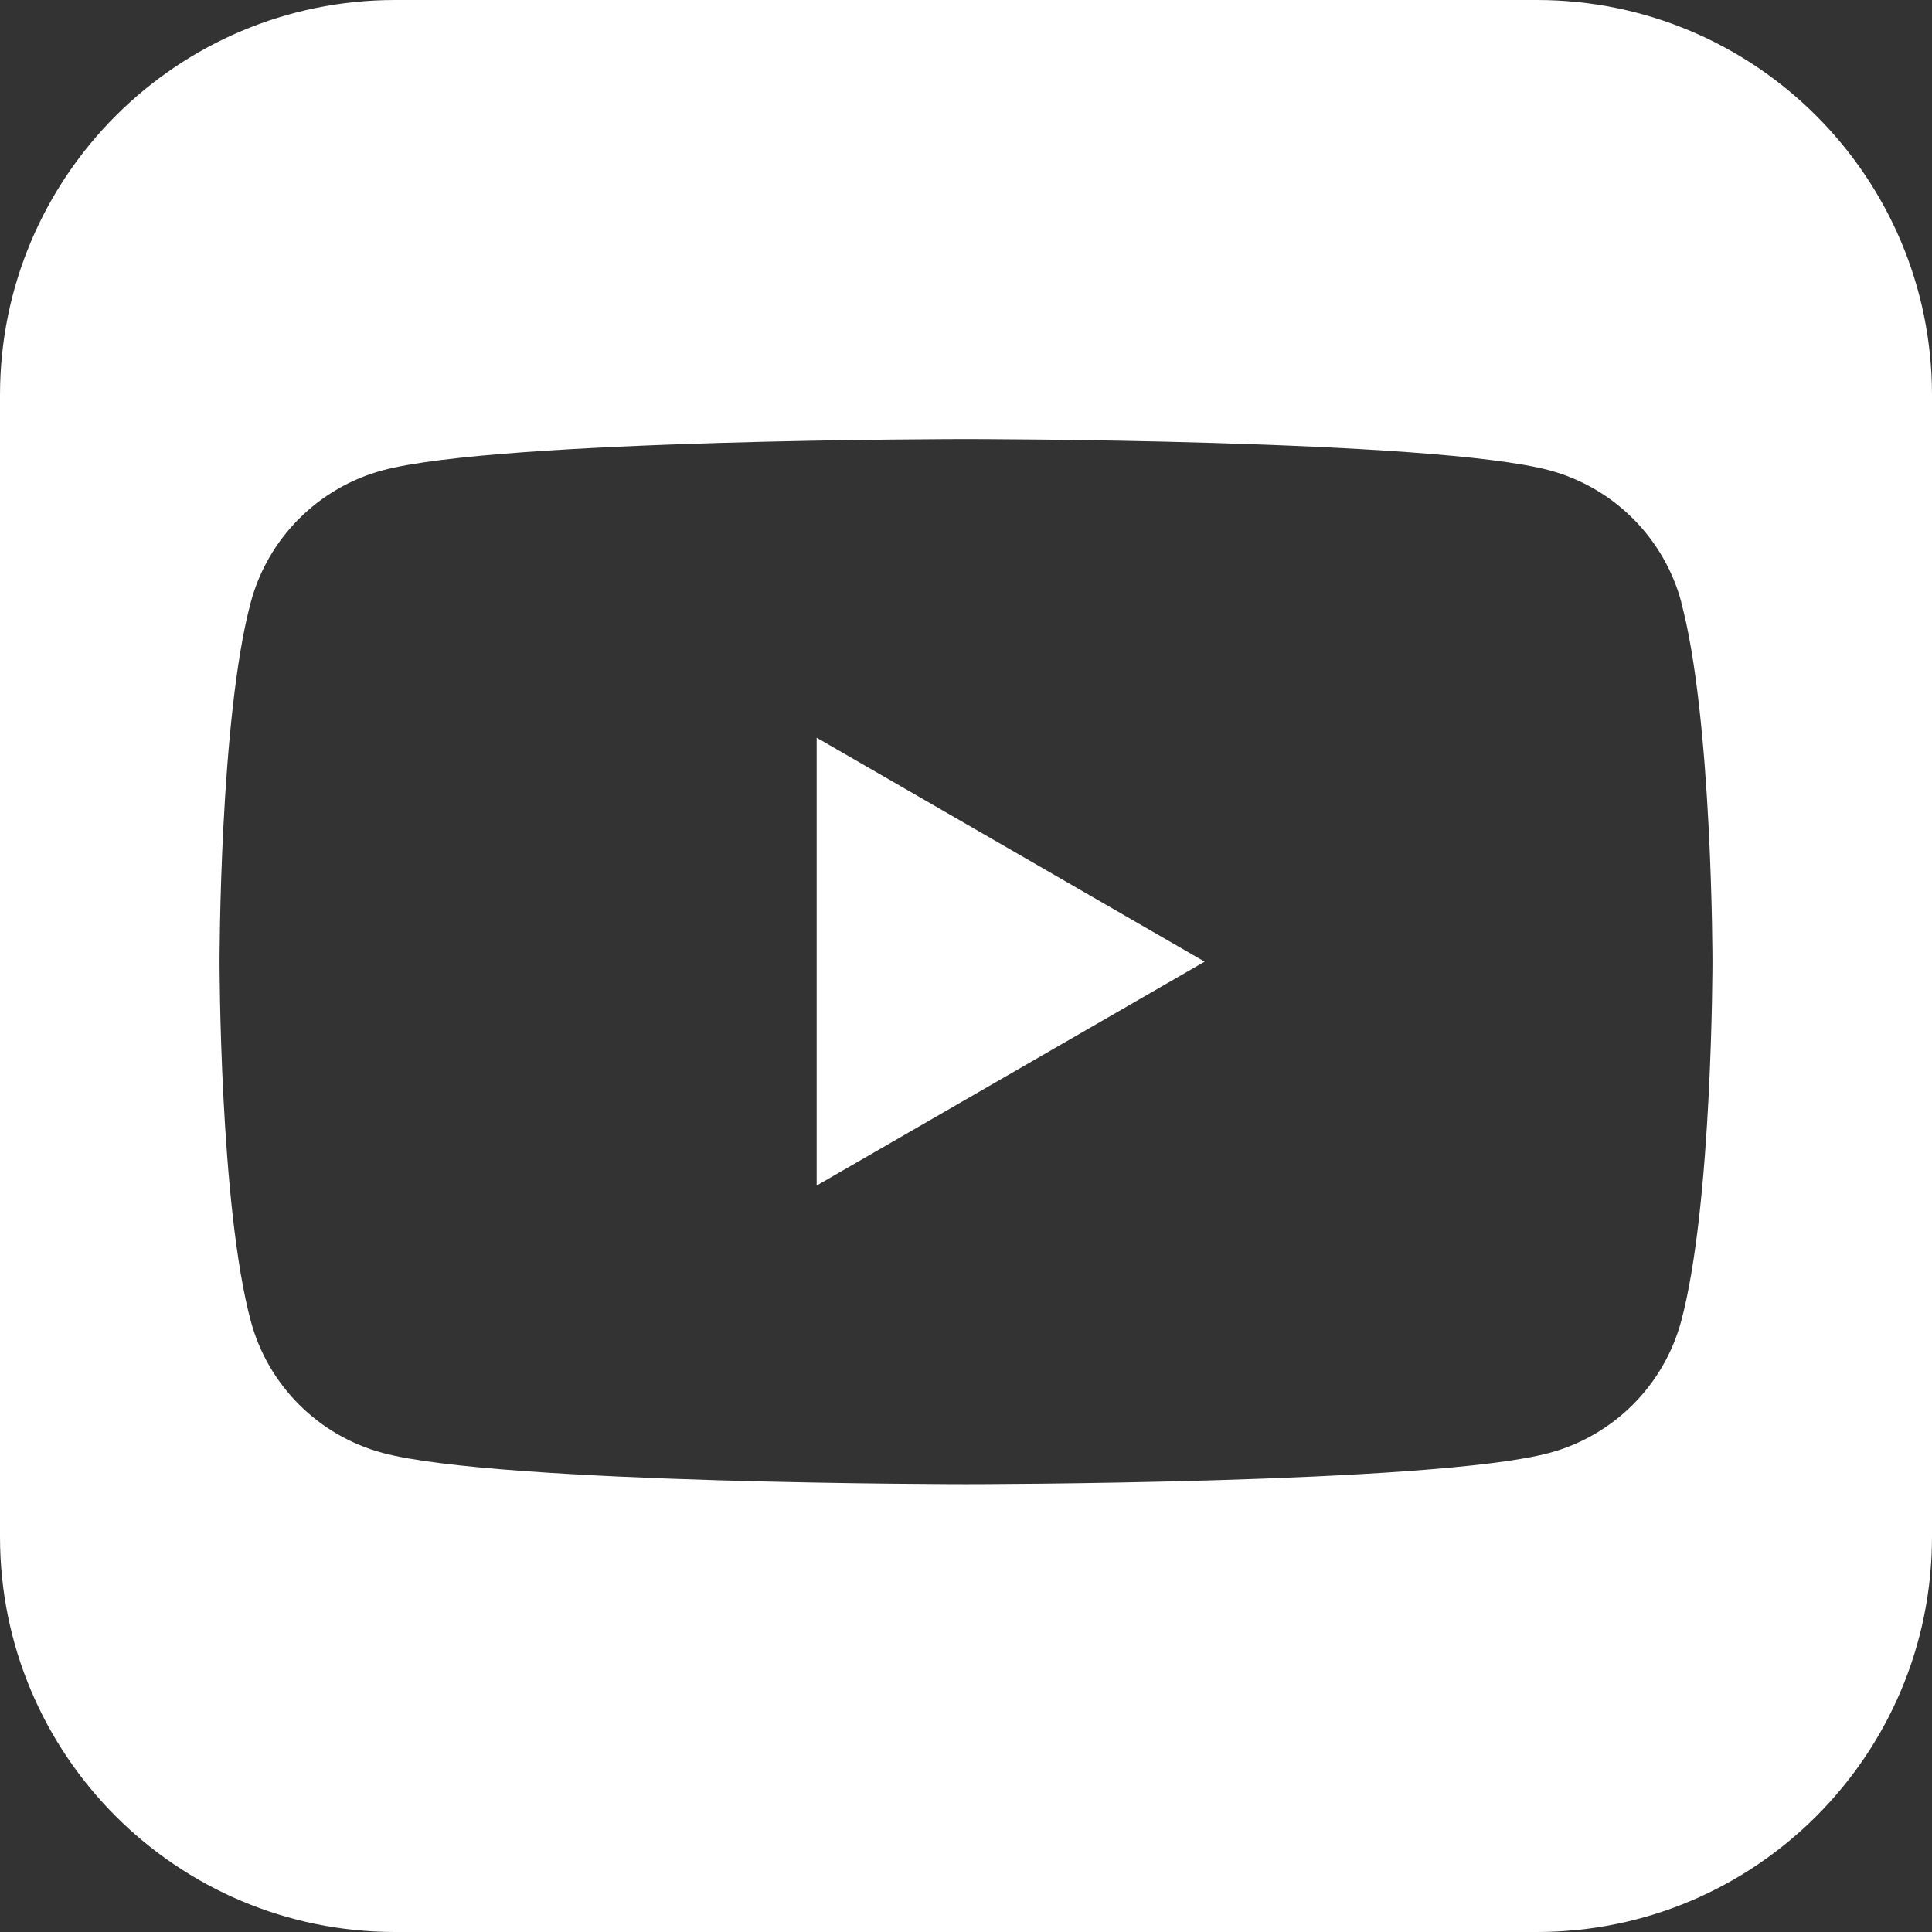
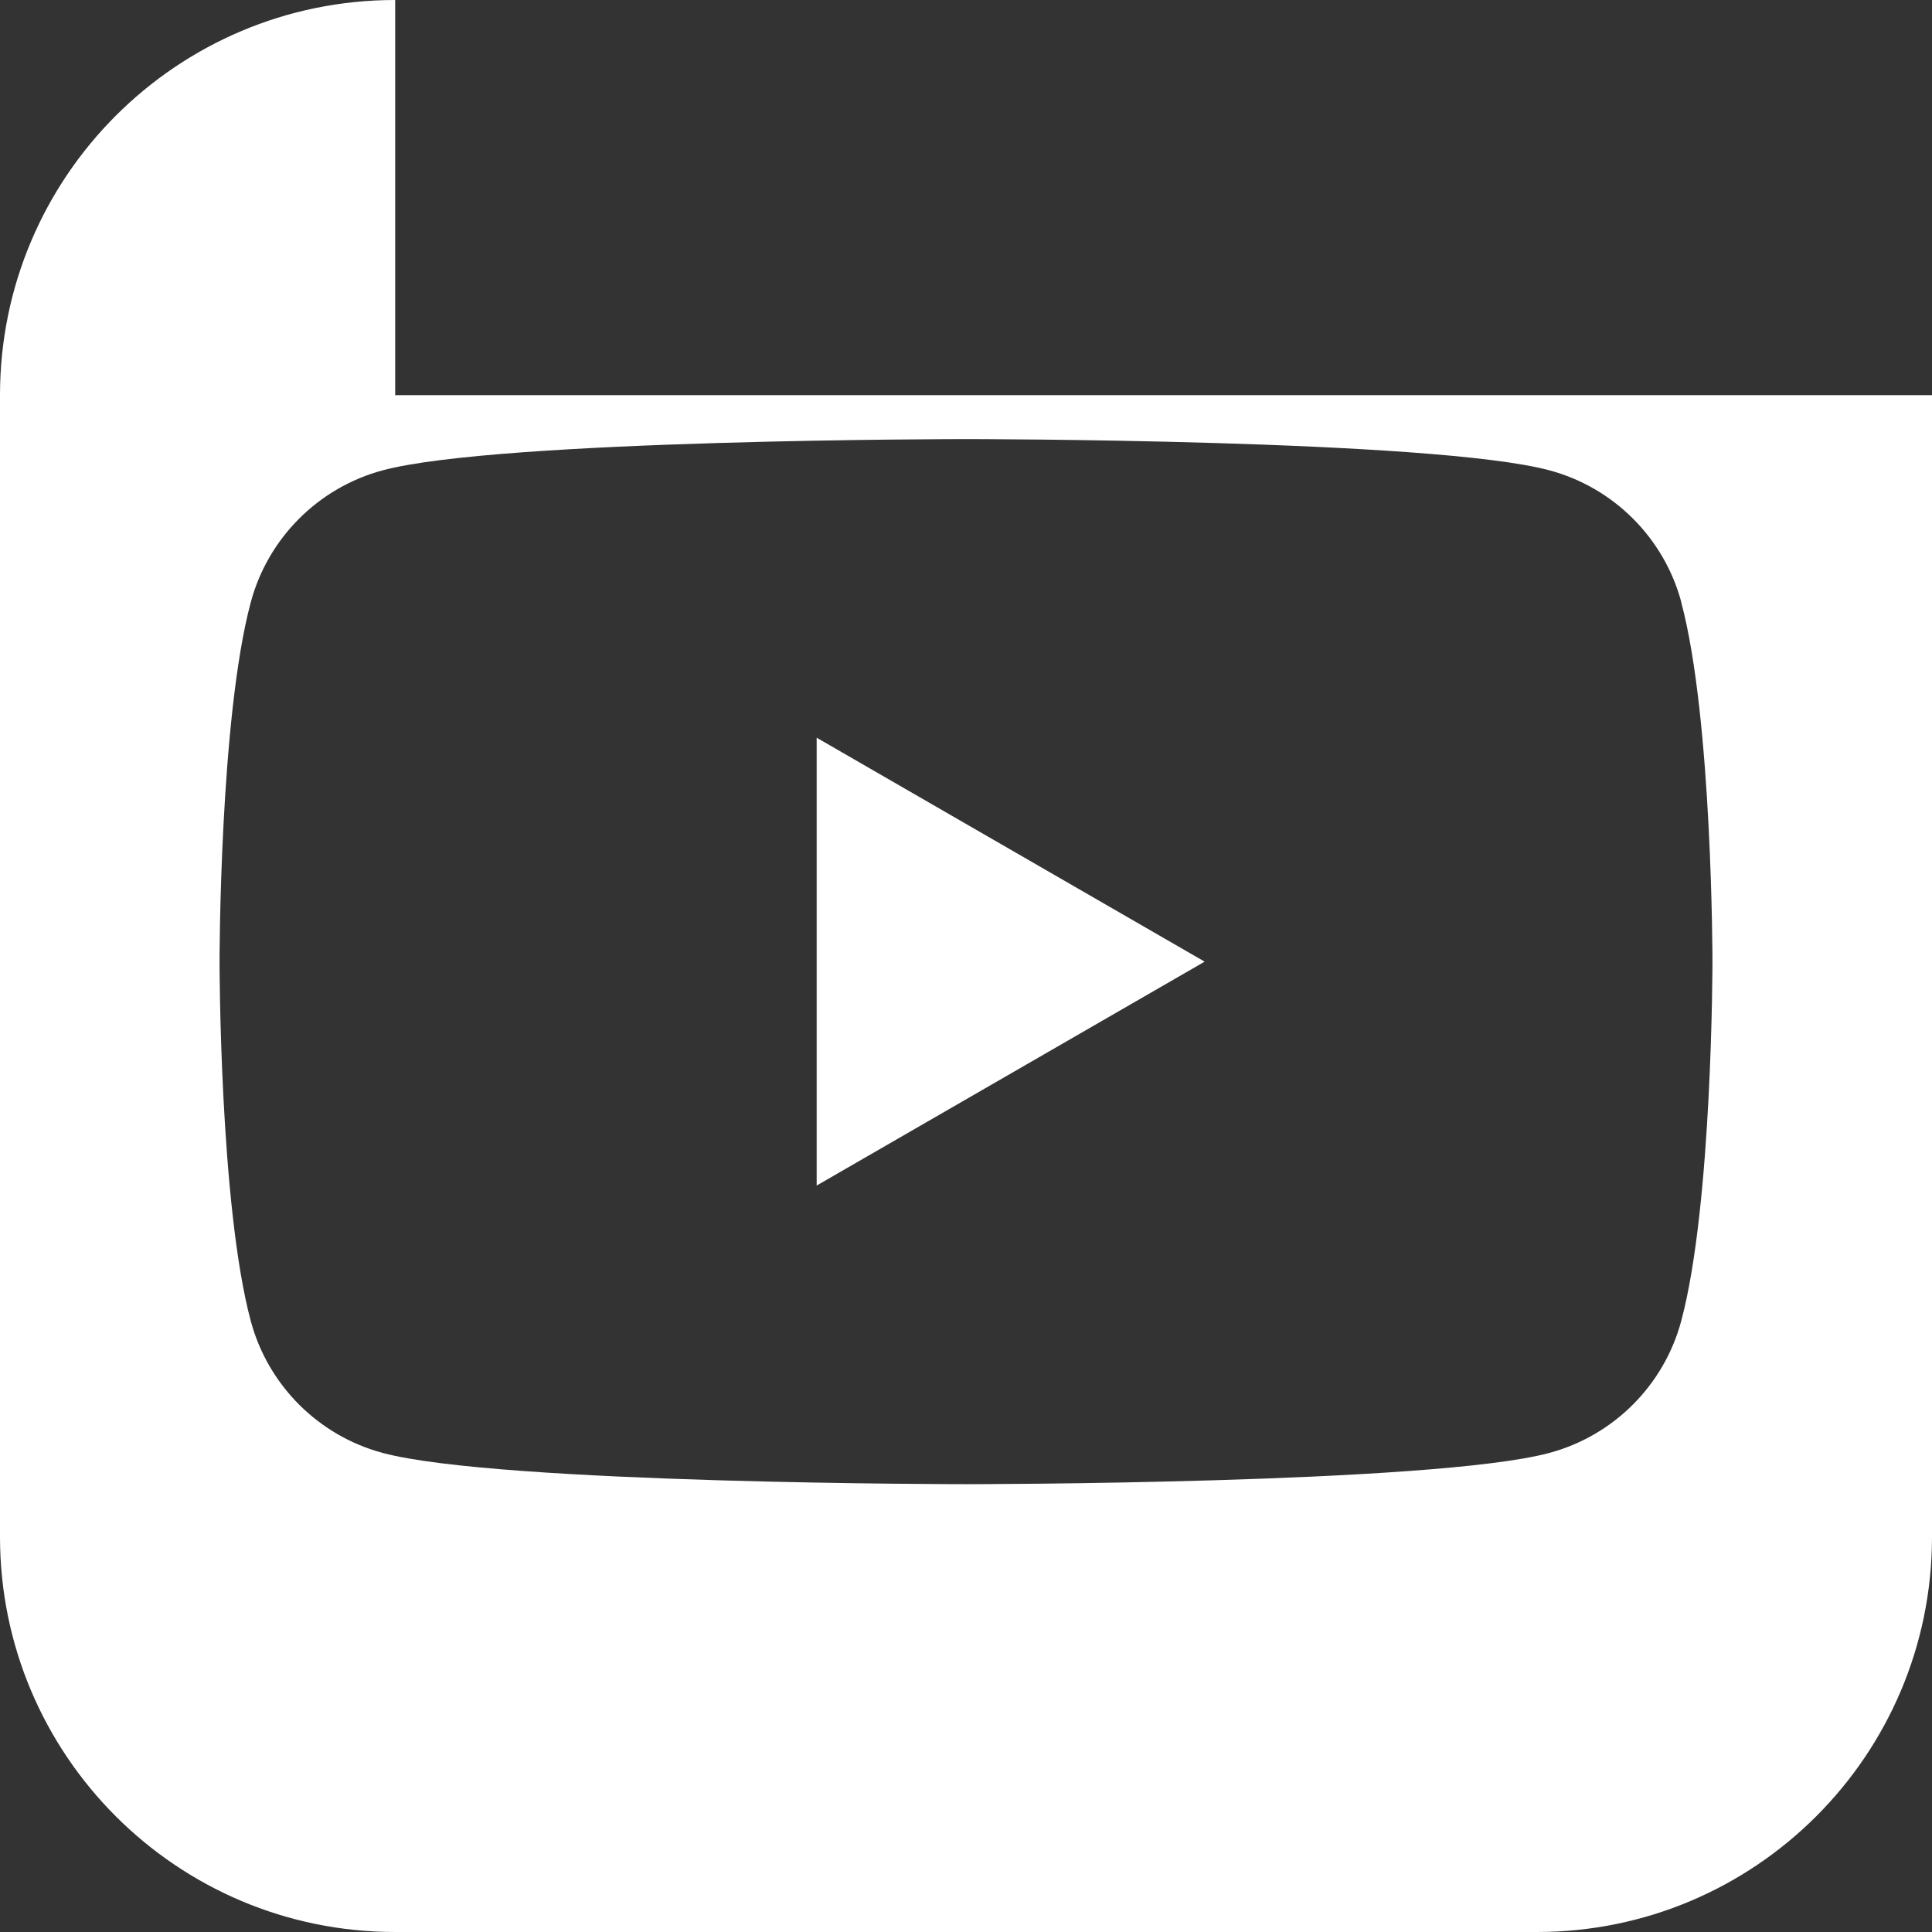
<svg xmlns="http://www.w3.org/2000/svg" width="44" height="44" viewBox="0 0 44 44" fill="none">
  <rect x="0" y="0" width="44" height="44" fill="#333333" stroke="none" />
-   <path fill-rule="evenodd" clip-rule="evenodd" d="M9 0C4.029 0 0 4.029 0 9V35C0 39.971 4.029 44 9 44H35C39.971 44 44 39.971 44 35V9C44 4.029 39.971 0 35 0H9ZM38.292 13.717C37.9 12.253 36.75 11.103 35.286 10.711C32.633 10 22 10 22 10C22 10 11.367 10 8.717 10.711C7.253 11.103 6.103 12.253 5.711 13.717C5 16.367 5 21.901 5 21.901C5 21.901 5 27.434 5.711 30.084C6.103 31.548 7.253 32.698 8.717 33.09C11.367 33.801 22 33.801 22 33.801C22 33.801 32.633 33.801 35.283 33.09C36.747 32.698 37.897 31.548 38.289 30.084C39 27.434 39 21.901 39 21.901C39 21.901 39 16.367 38.289 13.717H38.292ZM18.599 27L27.435 21.901L18.599 16.801V27Z" fill="white" />
+   <path fill-rule="evenodd" clip-rule="evenodd" d="M9 0C4.029 0 0 4.029 0 9V35C0 39.971 4.029 44 9 44H35C39.971 44 44 39.971 44 35V9H9ZM38.292 13.717C37.9 12.253 36.75 11.103 35.286 10.711C32.633 10 22 10 22 10C22 10 11.367 10 8.717 10.711C7.253 11.103 6.103 12.253 5.711 13.717C5 16.367 5 21.901 5 21.901C5 21.901 5 27.434 5.711 30.084C6.103 31.548 7.253 32.698 8.717 33.09C11.367 33.801 22 33.801 22 33.801C22 33.801 32.633 33.801 35.283 33.09C36.747 32.698 37.897 31.548 38.289 30.084C39 27.434 39 21.901 39 21.901C39 21.901 39 16.367 38.289 13.717H38.292ZM18.599 27L27.435 21.901L18.599 16.801V27Z" fill="white" />
</svg>